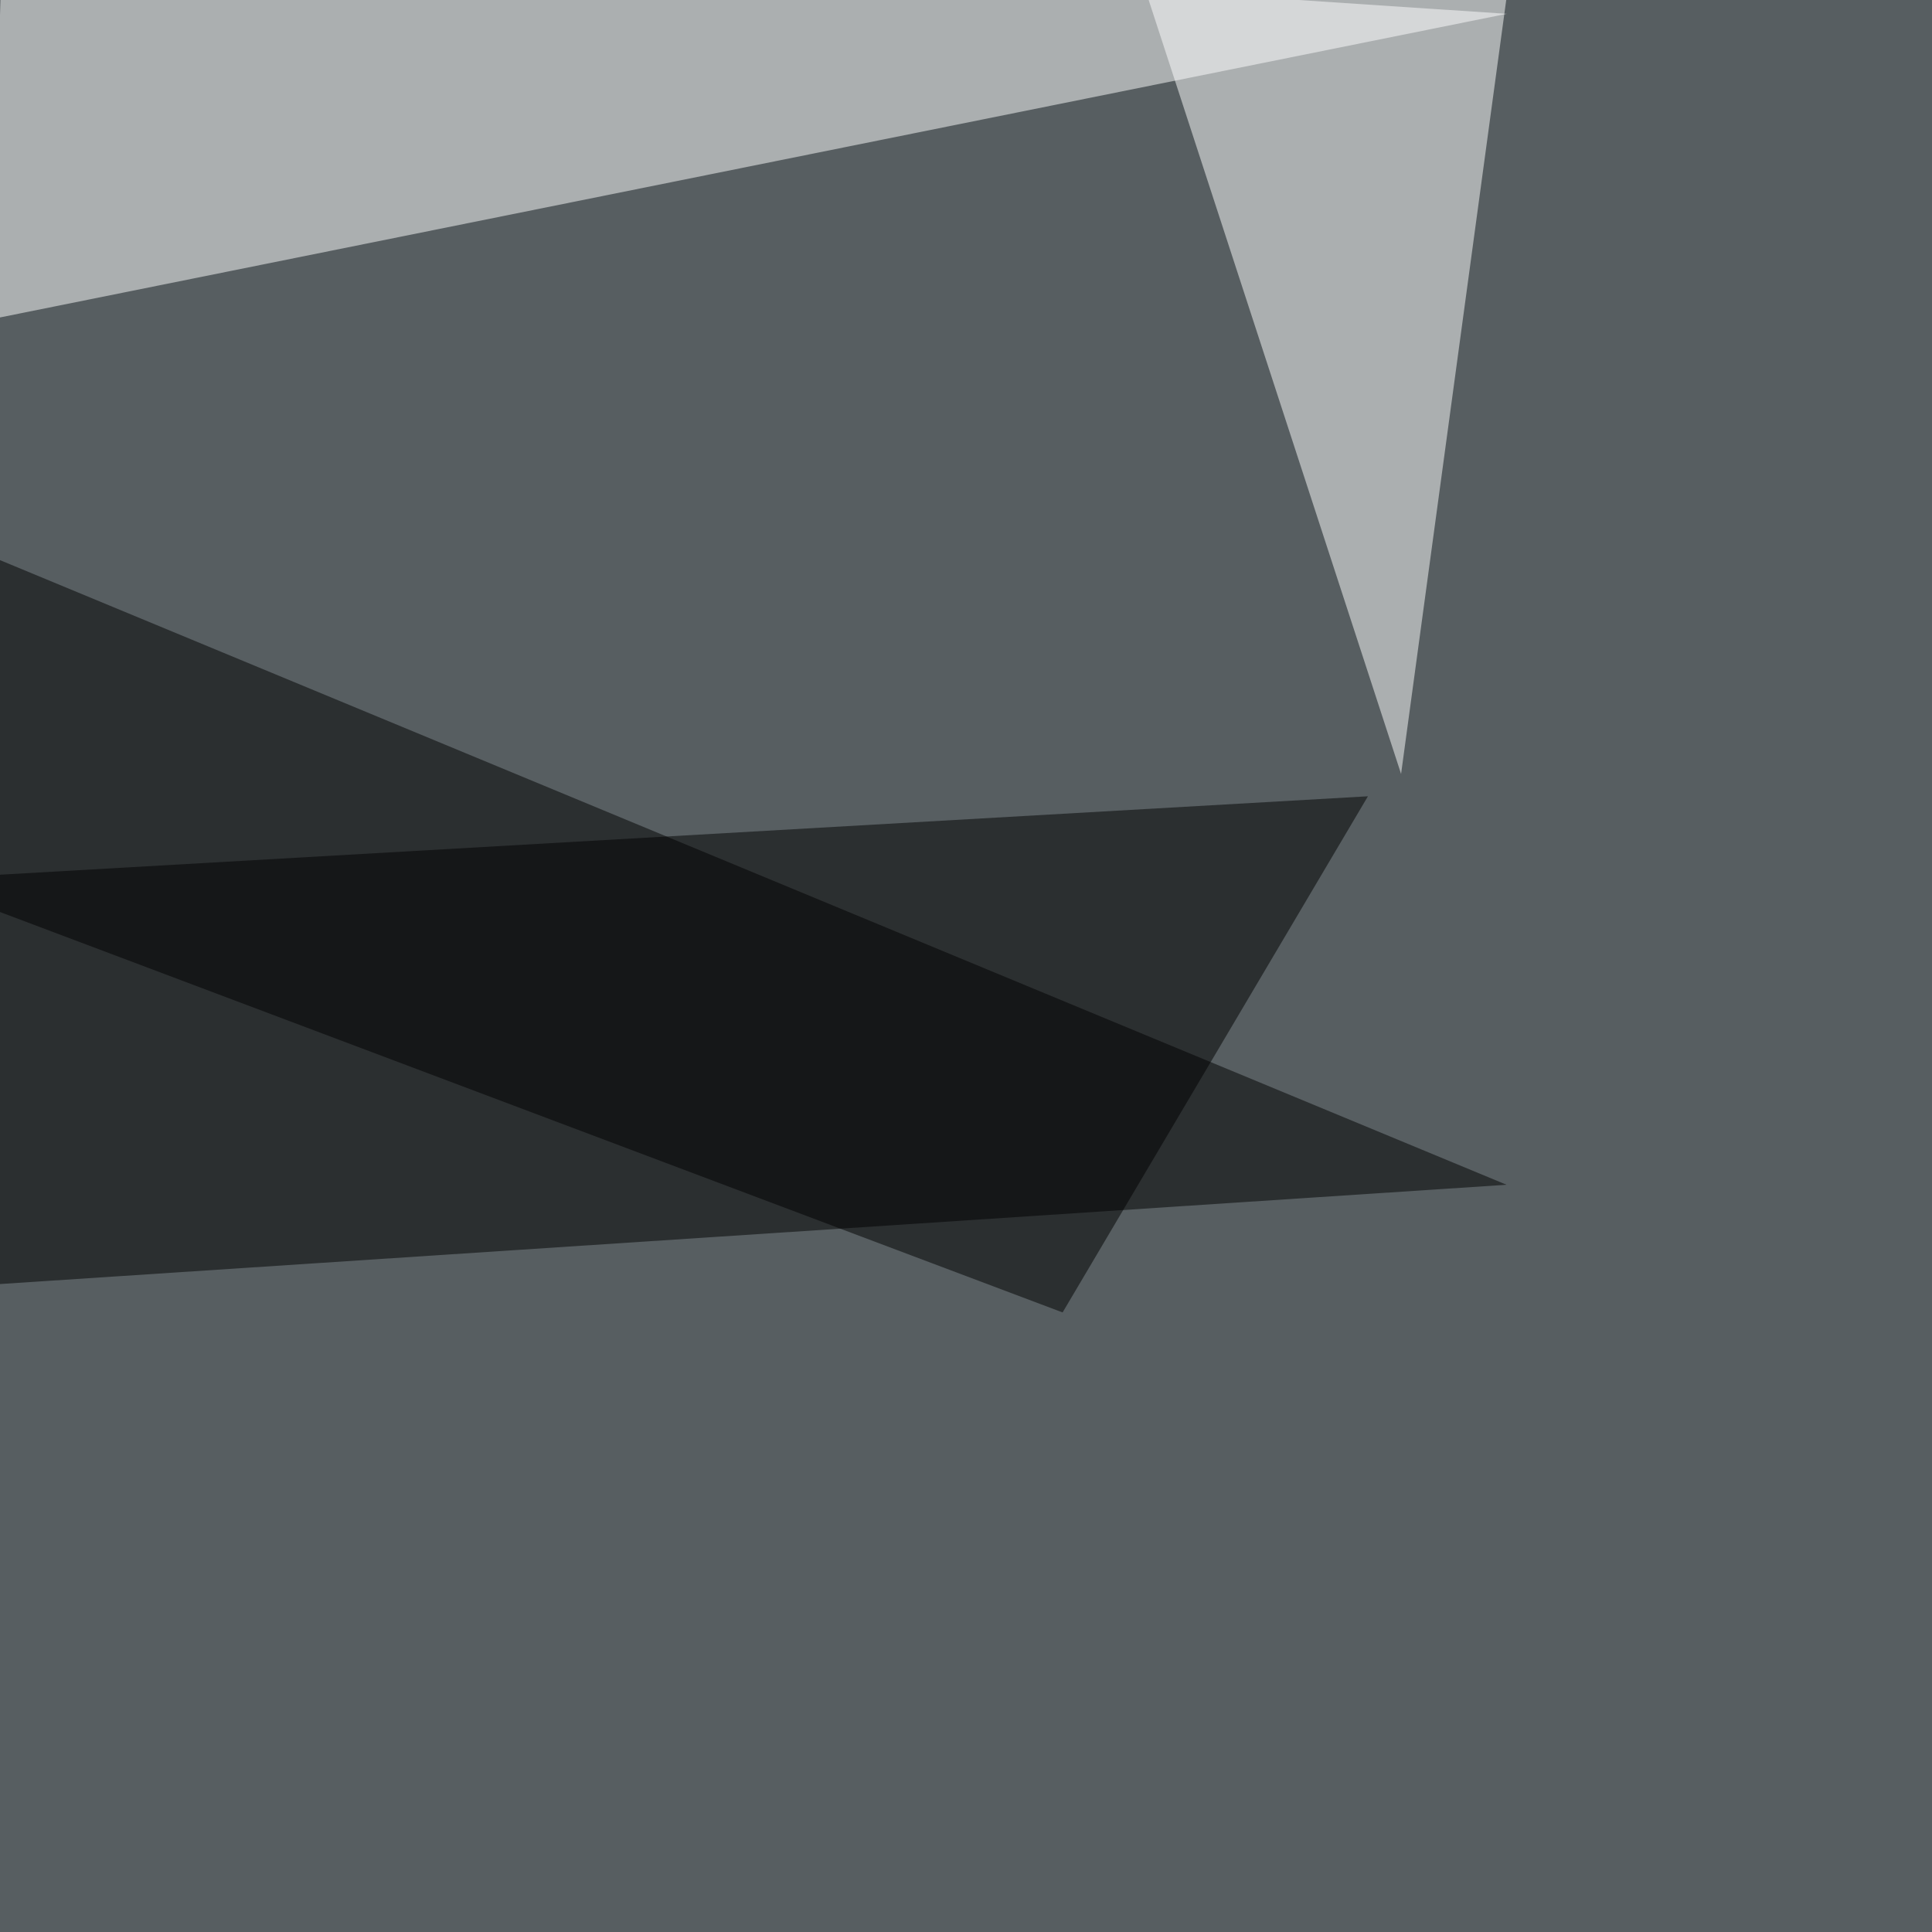
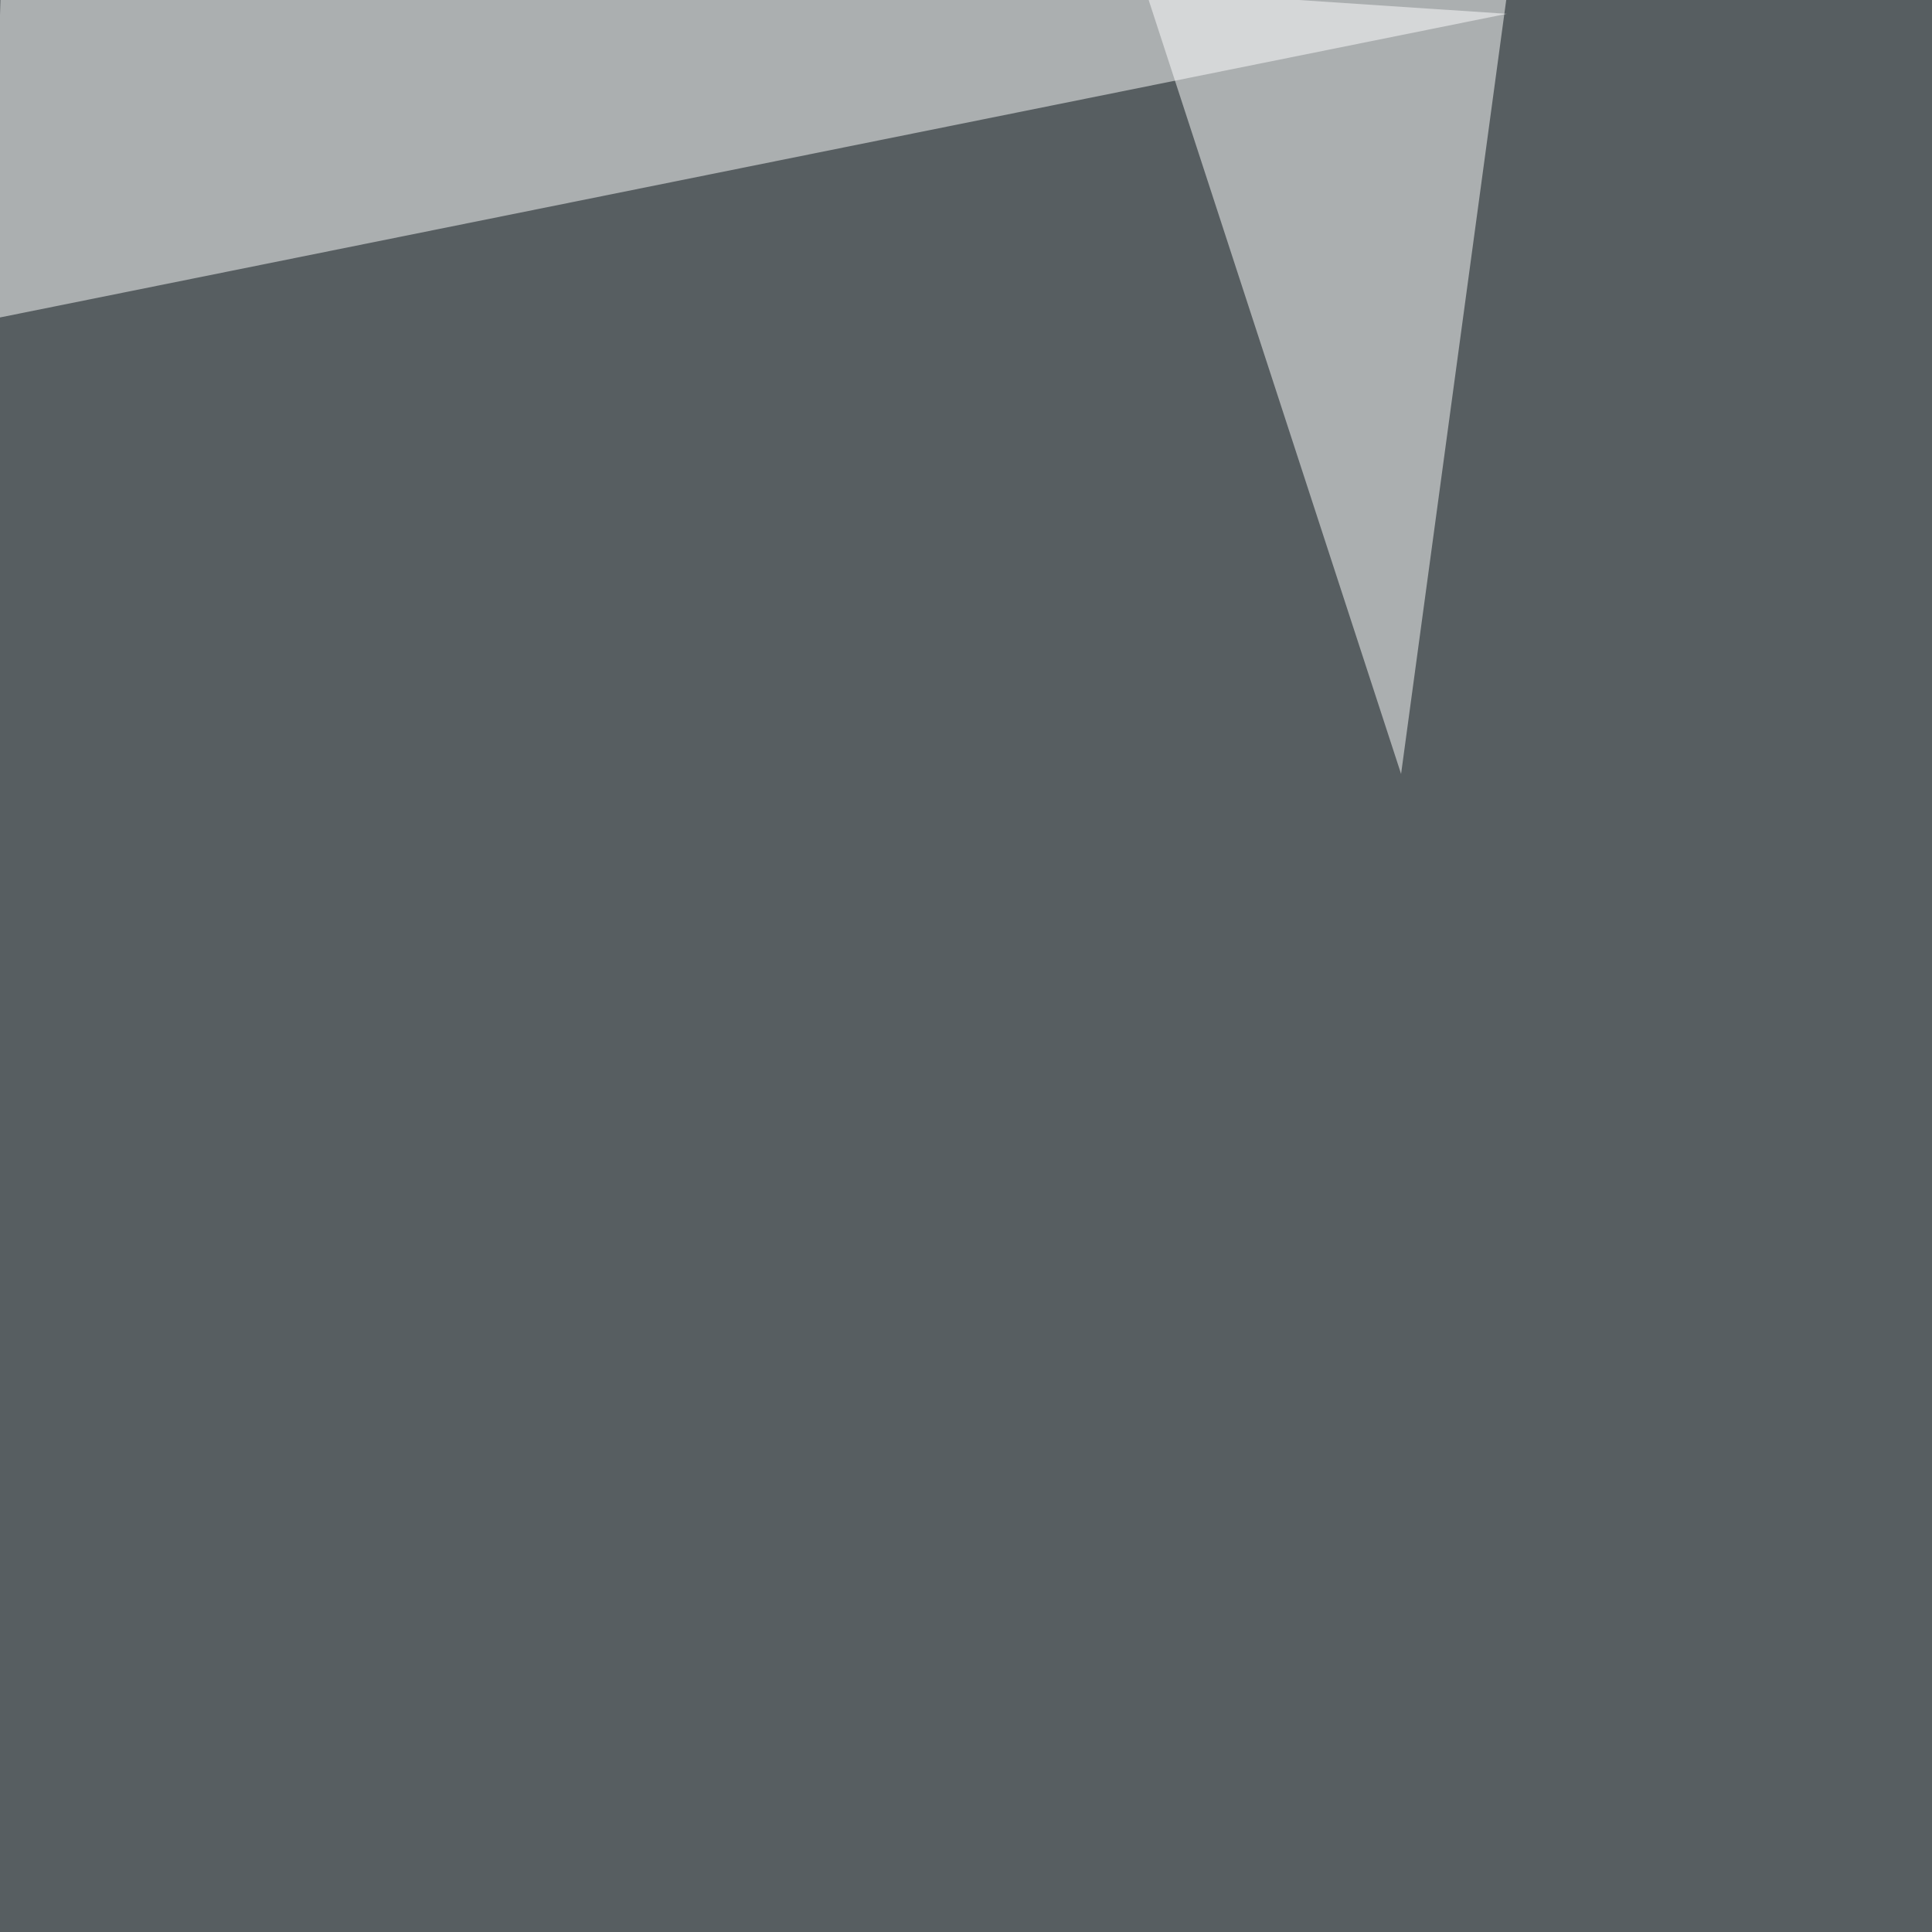
<svg xmlns="http://www.w3.org/2000/svg" width="1020" height="1020">
  <filter id="a">
    <feGaussianBlur stdDeviation="55" />
  </filter>
  <rect width="100%" height="100%" fill="#575e61" />
  <g filter="url(#a)">
    <g fill-opacity=".5">
      <path fill="#fff" d="M1.5-45.4l794 52.7-800 161.2z" />
-       <path d="M-4.4 678.2l799.8-52.7-840.8-348.6z" />
      <path fill="#fff" d="M605-4.4l134.7 413 55.7-410z" />
-       <path d="M561 692.9L-45.4 464.4l767.6-44z" />
    </g>
  </g>
</svg>